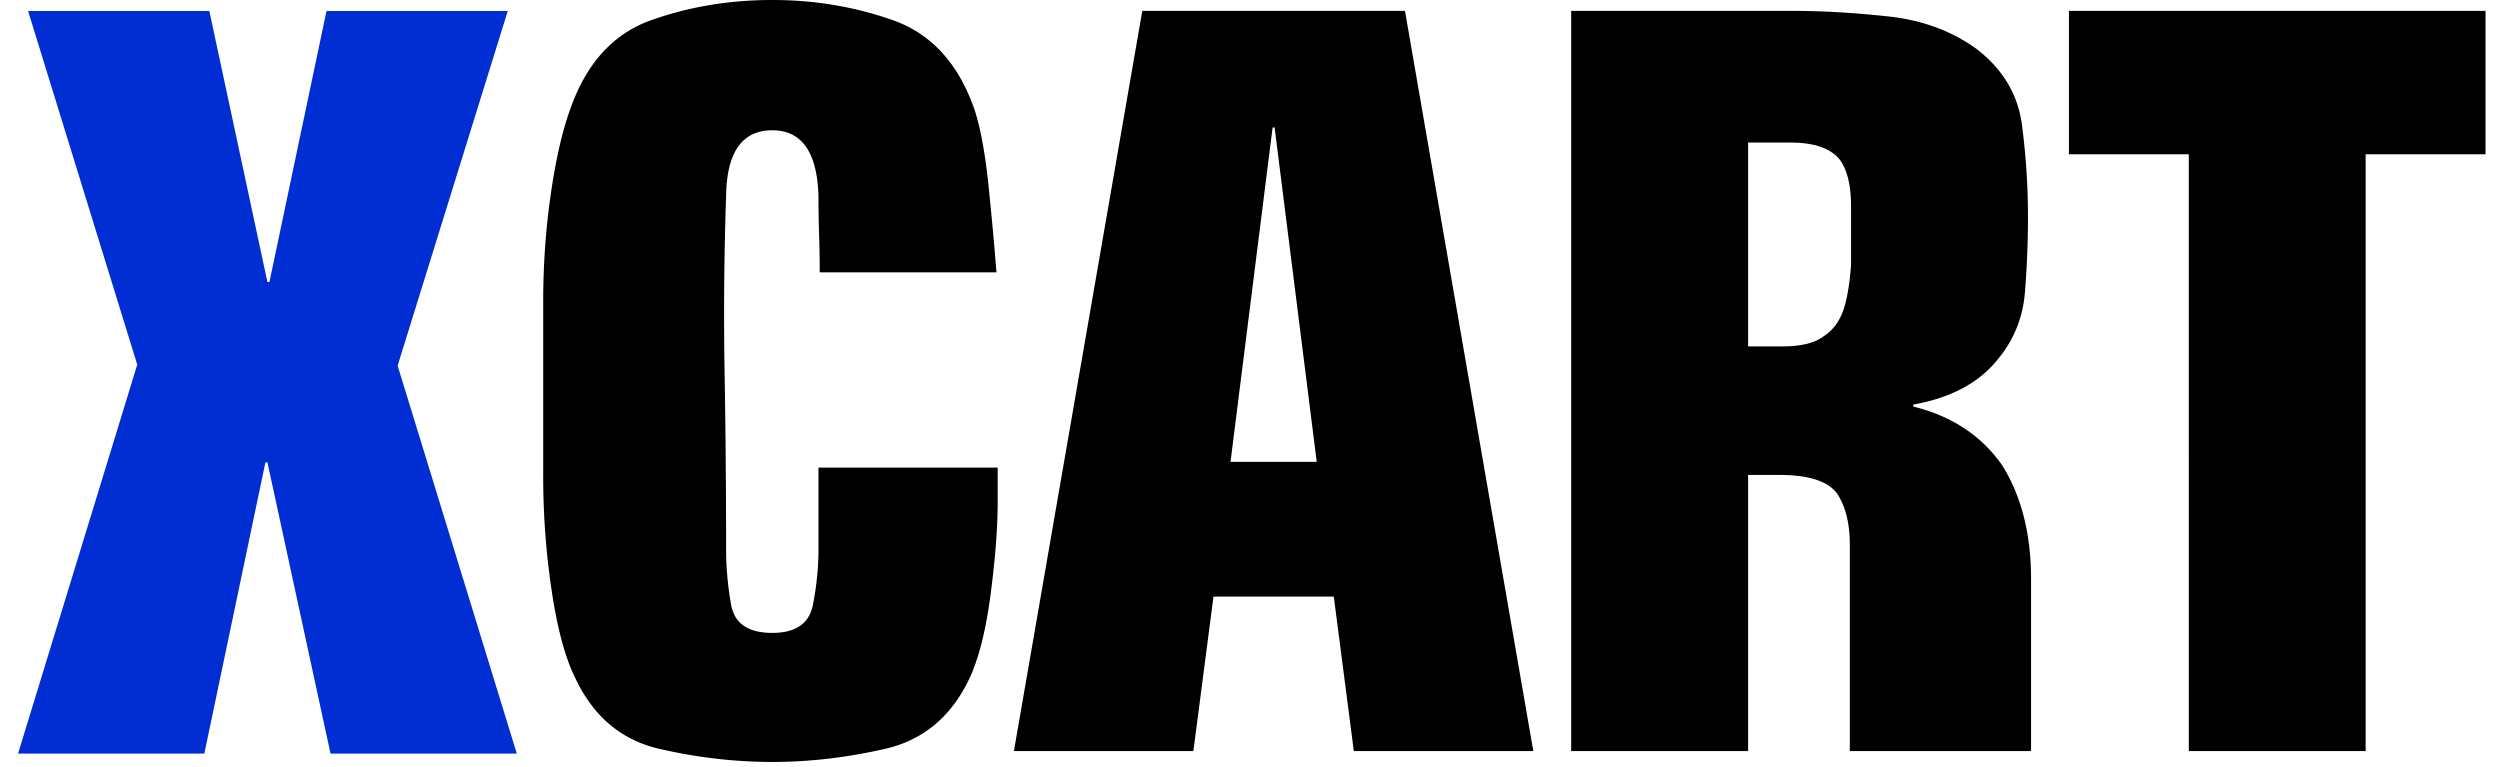
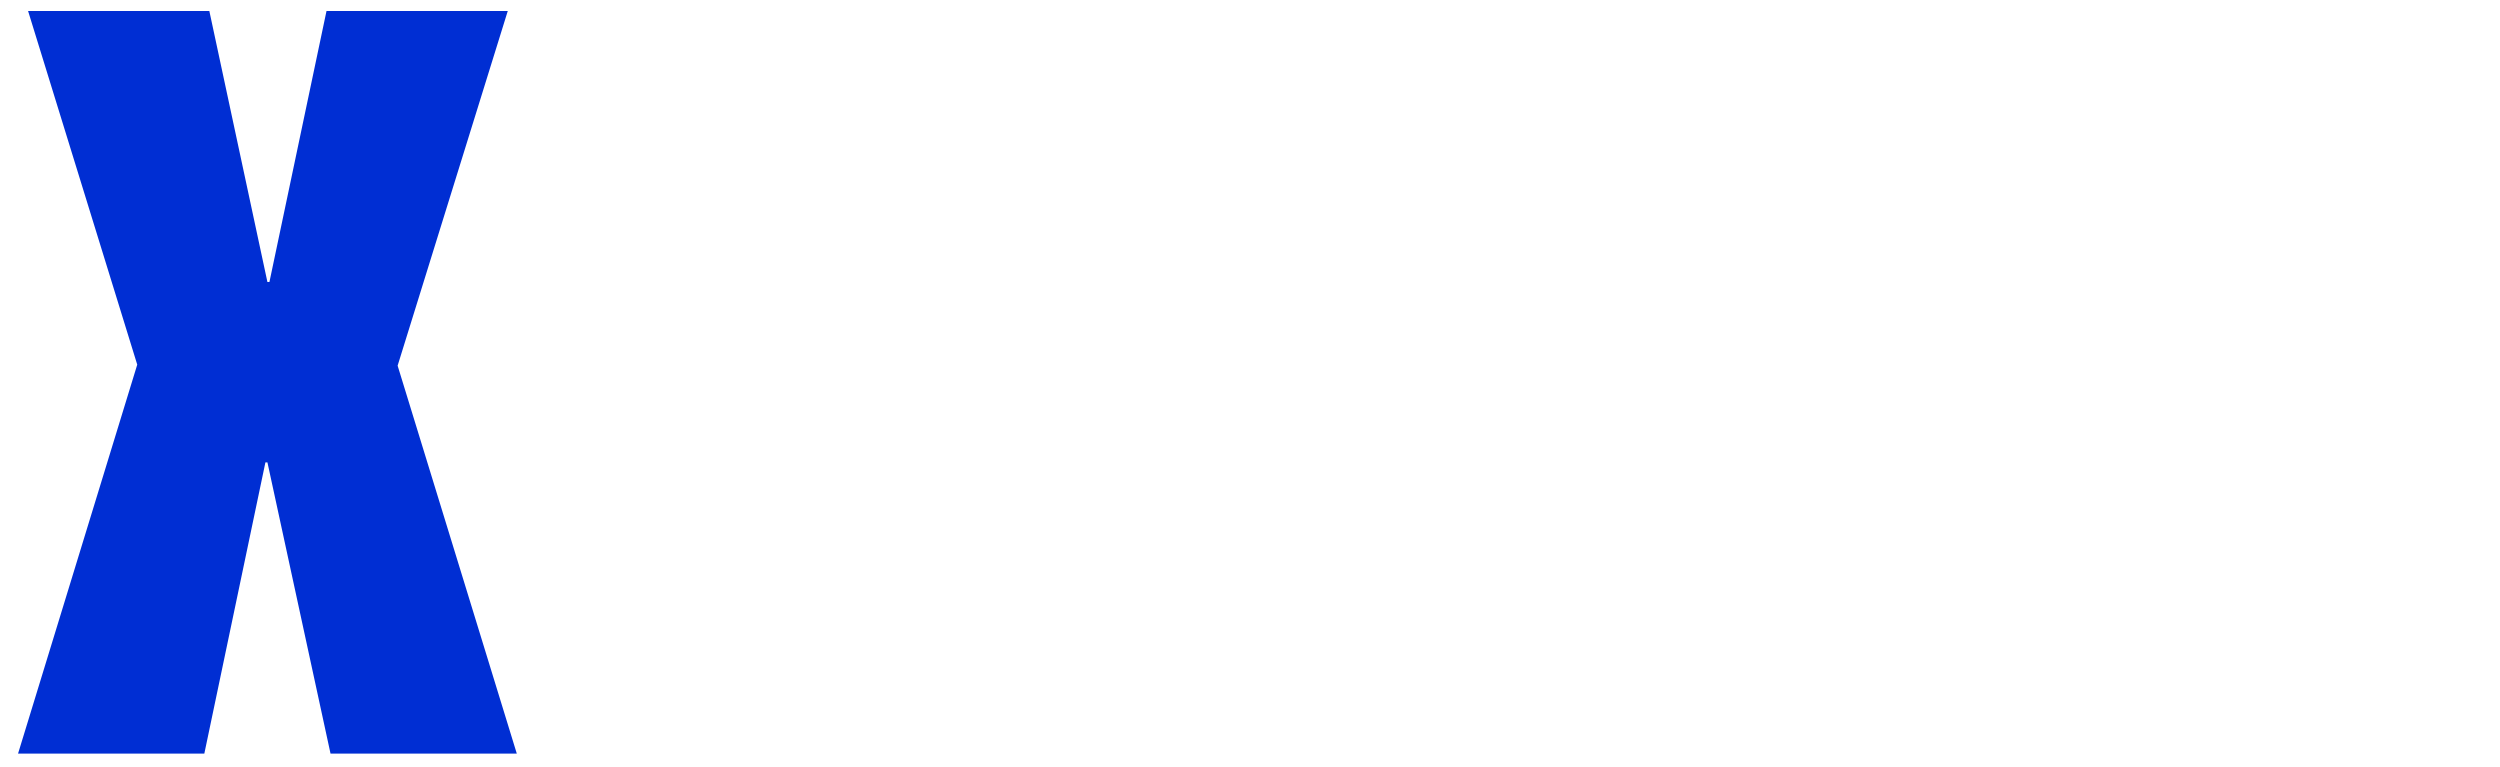
<svg xmlns="http://www.w3.org/2000/svg" width="101" height="31" viewBox="0 0 323 100" fill="none">
-   <path fill-rule="evenodd" clip-rule="evenodd" d="M99.25 0c5.5 0 10.739.877 15.715 2.632 4.98 1.756 8.517 5.615 10.608 11.583.787 2.369 1.398 5.654 1.836 9.857.436 4.202.785 8.01 1.048 11.423h-23.033c0-1.576-.029-3.216-.08-4.923a151.457 151.457 0 0 1-.082-5.057c-.175-5.691-2.181-8.536-6.019-8.536-3.925 0-5.932 2.844-6.019 8.532-.262 7.701-.328 15.402-.196 23.103.13 7.702.196 15.359.196 22.972 0 2.364.217 4.77.652 7.22.438 2.45 2.227 3.675 5.367 3.675 3.054 0 4.82-1.225 5.299-3.675.48-2.453.72-4.86.72-7.225V60.943h23.355v4.464c0 3.327-.307 7.333-.919 12.018-.61 4.685-1.528 8.34-2.749 10.967-2.361 4.994-6.03 8.06-11.009 9.2-4.981 1.138-9.873 1.707-14.675 1.707-4.893 0-9.806-.57-14.742-1.708-4.936-1.138-8.583-4.203-10.941-9.195-1.312-2.627-2.337-6.413-3.08-11.36a100.264 100.264 0 0 1-1.113-14.91V39.273c0-4.729.326-9.37.98-13.922.655-4.555 1.508-8.275 2.556-11.166C75.02 8.23 78.537 4.379 83.466 2.628 88.403.876 93.662 0 99.25 0Zm82.447 1.419 16.724 96.46h-23.39l-2.612-20.125h-15.68l-2.617 20.126h-23.39l16.73-96.461h34.235Zm50.638 0c3.758 0 7.867.24 12.326.72 4.459.48 8.304 1.897 11.539 4.253 3.408 2.619 5.377 5.913 5.902 9.882a92.44 92.44 0 0 1 .785 12.107c0 3.142-.132 6.37-.394 9.685-.262 3.317-1.441 6.24-3.54 8.77-2.448 3.054-6.12 5.018-11.015 5.89v.26c4.984 1.224 8.833 3.753 11.547 7.592 2.536 4.015 3.805 8.988 3.805 14.921v22.38h-23.619V71.054c0-2.879-.572-5.146-1.707-6.804-1.225-1.57-3.721-2.355-7.481-2.355h-4.068V97.88h-23.058V1.419h28.978Zm90.183 0v18.683h-15.622V97.88h-23.048V20.102h-15.622V1.419h54.292Zm-157.81 15.197h-.261l-5.487 43.578h11.238l-5.49-43.578Zm67.231 1.962h-5.524v26.564h4.454c2.448 0 4.239-.437 5.376-1.31 1.224-.782 2.098-1.96 2.622-3.531.458-1.396.781-3.316.964-5.758v-7.59c0-2.88-.526-4.973-1.578-6.281-1.229-1.397-3.332-2.094-6.314-2.094Z" fill="#000" />
  <path fill-rule="evenodd" clip-rule="evenodd" d="M33.71 36.755h-.262l-7.57-35.323H2.256l14.226 46.09L.95 98.207h24.276l7.96-37.948h.262l8.222 37.948h24.275l-15.53-50.554L64.77 1.433H41.148l-7.439 35.322Z" fill="#002ED3" />
</svg>